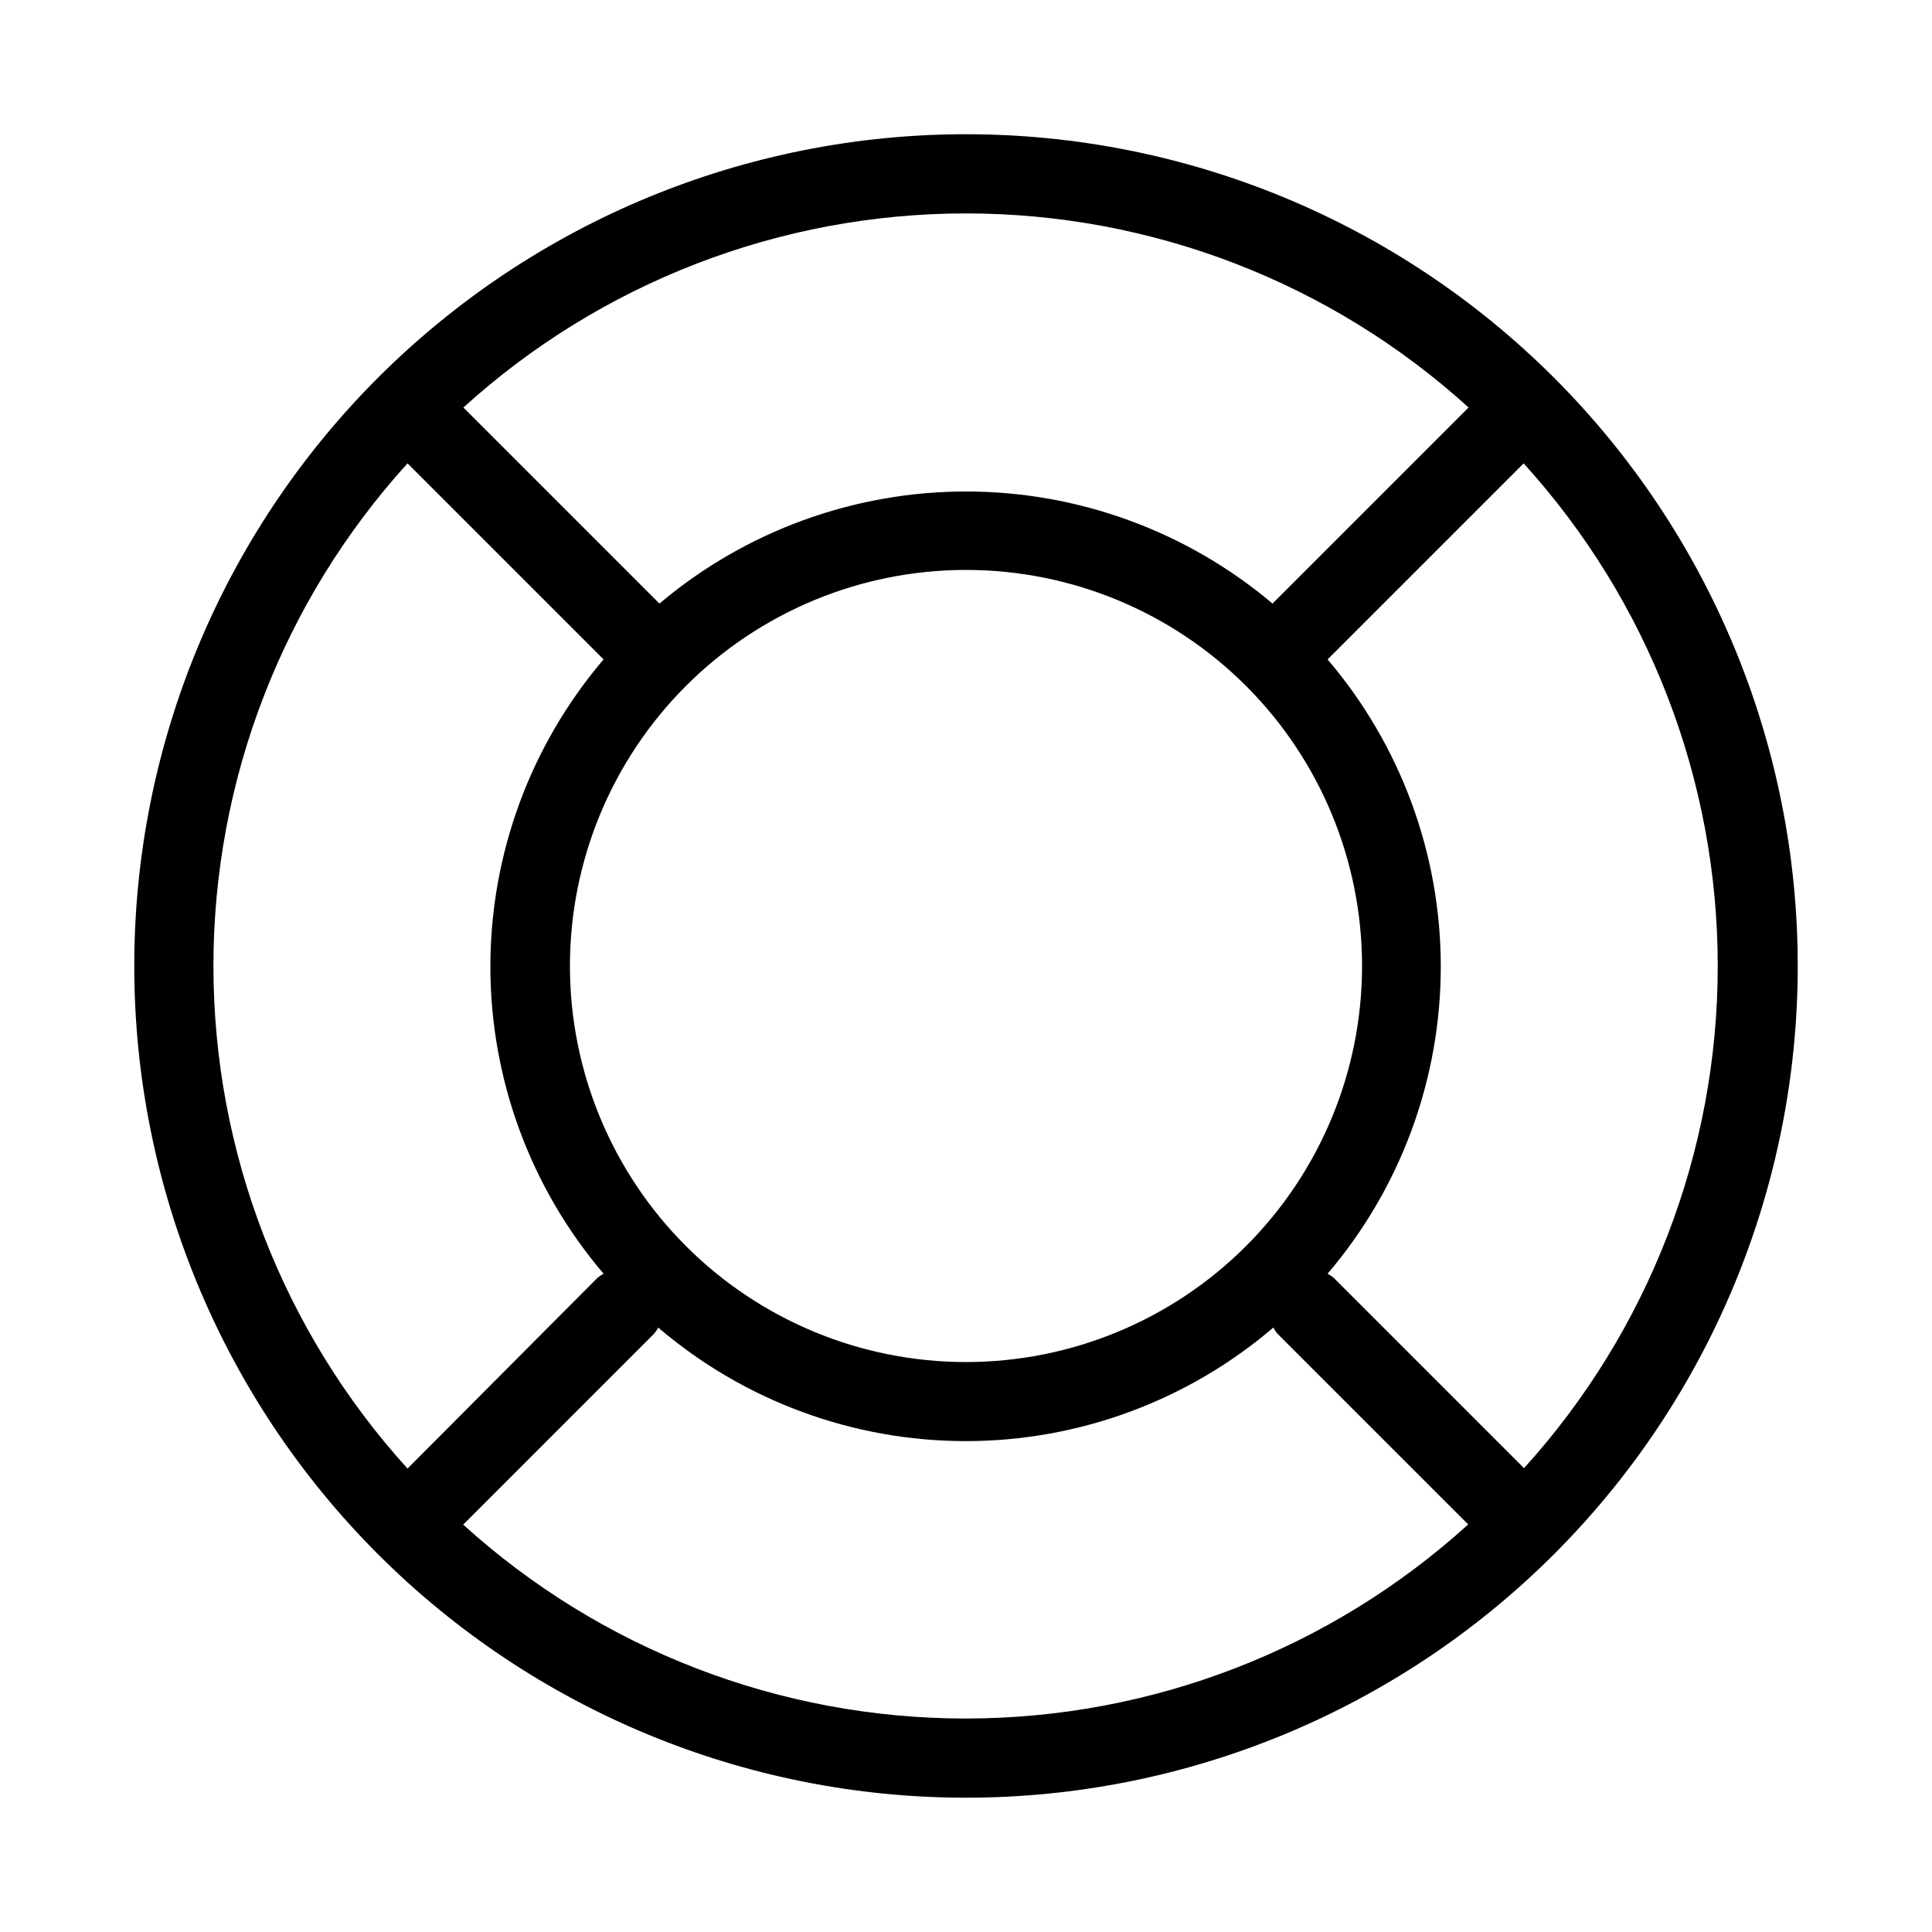
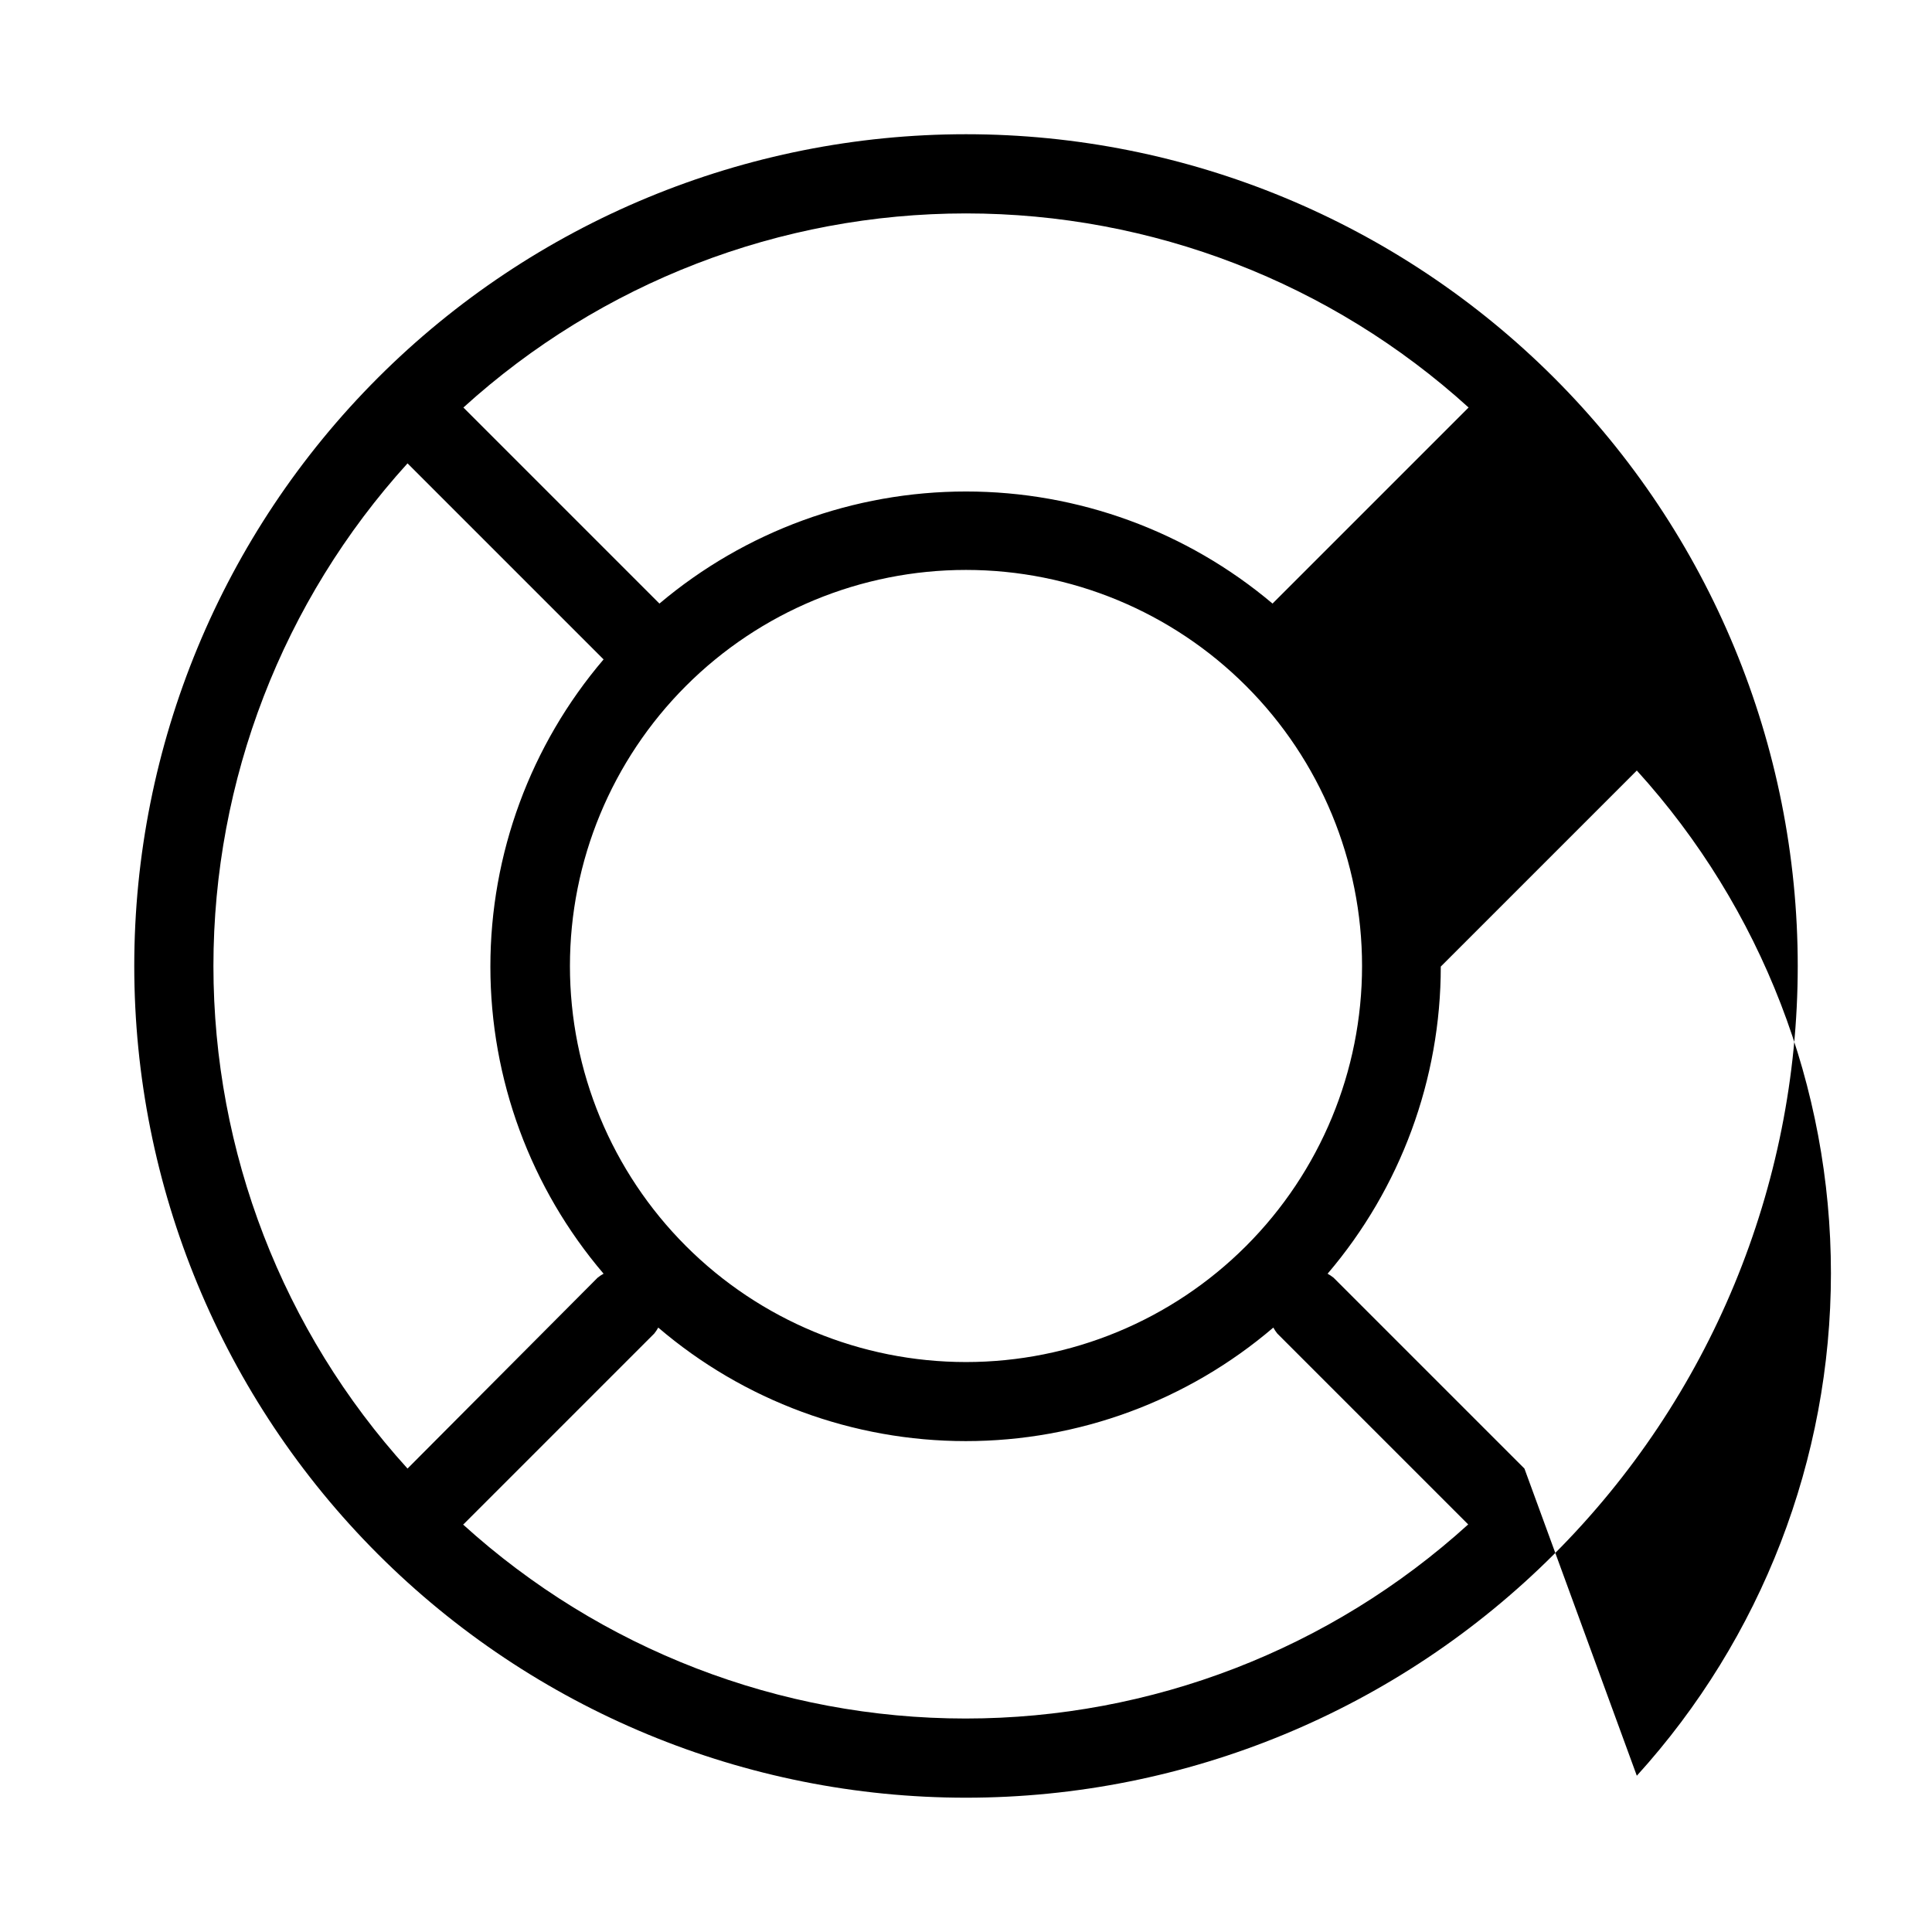
<svg xmlns="http://www.w3.org/2000/svg" fill="#000000" width="800px" height="800px" version="1.1" viewBox="144 144 512 512">
-   <path d="m400 620.41c58.457 0 114.52-23.223 155.86-64.559 41.336-41.336 64.559-97.398 64.559-155.86 0-58.461-23.223-114.52-64.559-155.86-41.336-41.336-97.398-64.559-155.86-64.559-58.461 0-114.52 23.223-155.86 64.559s-64.559 97.398-64.559 155.86c0 58.457 23.223 114.52 64.559 155.86 41.336 41.336 97.398 64.559 155.86 64.559zm-133.2-72.422 50.59-50.59c0.398-0.492 0.75-1.02 1.051-1.574 22.715 19.418 51.617 30.086 81.5 30.086 29.887 0 58.785-10.668 81.504-30.086 0.301 0.555 0.652 1.082 1.047 1.574l50.59 50.59h0.004c-36.465 33.102-83.949 51.438-133.2 51.438-49.25 0-96.73-18.336-133.2-51.438zm133.2-252.95c27.836 0 54.531 11.059 74.215 30.742 19.688 19.684 30.742 46.379 30.742 74.219 0 27.836-11.055 54.531-30.742 74.215-19.684 19.688-46.379 30.742-74.215 30.742-27.84 0-54.535-11.055-74.219-30.742-19.684-19.684-30.742-46.379-30.742-74.215 0-27.84 11.059-54.535 30.742-74.219s46.379-30.742 74.219-30.742zm147.99 238.15-50.59-50.59c-0.492-0.395-1.02-0.746-1.574-1.051 19.363-22.699 29.996-51.559 29.996-81.395s-10.633-58.695-29.996-81.398l51.957-51.957-0.004 0.004c33.102 36.465 51.441 83.945 51.441 133.2 0 49.246-18.34 96.73-51.441 133.19zm-14.801-281.19-51.957 51.957h0.004c-22.727-19.18-51.504-29.703-81.238-29.703-29.738 0-58.516 10.523-81.242 29.703l-51.953-51.957c36.465-33.102 83.945-51.438 133.2-51.438 49.246 0 96.73 18.336 133.19 51.438zm-281.19 14.801 51.957 51.957v-0.004c-19.363 22.703-30 51.562-30 81.398s10.637 58.695 30 81.395c-0.555 0.305-1.082 0.656-1.574 1.051l-50.383 50.59c-33.102-36.461-51.438-83.945-51.438-133.19 0-49.25 18.336-96.73 51.438-133.2z" />
+   <path d="m400 620.41c58.457 0 114.52-23.223 155.86-64.559 41.336-41.336 64.559-97.398 64.559-155.86 0-58.461-23.223-114.52-64.559-155.86-41.336-41.336-97.398-64.559-155.86-64.559-58.461 0-114.52 23.223-155.86 64.559s-64.559 97.398-64.559 155.86c0 58.457 23.223 114.52 64.559 155.86 41.336 41.336 97.398 64.559 155.86 64.559zm-133.2-72.422 50.59-50.59c0.398-0.492 0.75-1.02 1.051-1.574 22.715 19.418 51.617 30.086 81.5 30.086 29.887 0 58.785-10.668 81.504-30.086 0.301 0.555 0.652 1.082 1.047 1.574l50.59 50.59h0.004c-36.465 33.102-83.949 51.438-133.2 51.438-49.25 0-96.73-18.336-133.2-51.438zm133.2-252.95c27.836 0 54.531 11.059 74.215 30.742 19.688 19.684 30.742 46.379 30.742 74.219 0 27.836-11.055 54.531-30.742 74.215-19.684 19.688-46.379 30.742-74.215 30.742-27.84 0-54.535-11.055-74.219-30.742-19.684-19.684-30.742-46.379-30.742-74.215 0-27.84 11.059-54.535 30.742-74.219s46.379-30.742 74.219-30.742zm147.99 238.15-50.59-50.59c-0.492-0.395-1.02-0.746-1.574-1.051 19.363-22.699 29.996-51.559 29.996-81.395l51.957-51.957-0.004 0.004c33.102 36.465 51.441 83.945 51.441 133.2 0 49.246-18.34 96.73-51.441 133.19zm-14.801-281.19-51.957 51.957h0.004c-22.727-19.18-51.504-29.703-81.238-29.703-29.738 0-58.516 10.523-81.242 29.703l-51.953-51.957c36.465-33.102 83.945-51.438 133.2-51.438 49.246 0 96.73 18.336 133.19 51.438zm-281.19 14.801 51.957 51.957v-0.004c-19.363 22.703-30 51.562-30 81.398s10.637 58.695 30 81.395c-0.555 0.305-1.082 0.656-1.574 1.051l-50.383 50.59c-33.102-36.461-51.438-83.945-51.438-133.19 0-49.25 18.336-96.73 51.438-133.2z" />
</svg>